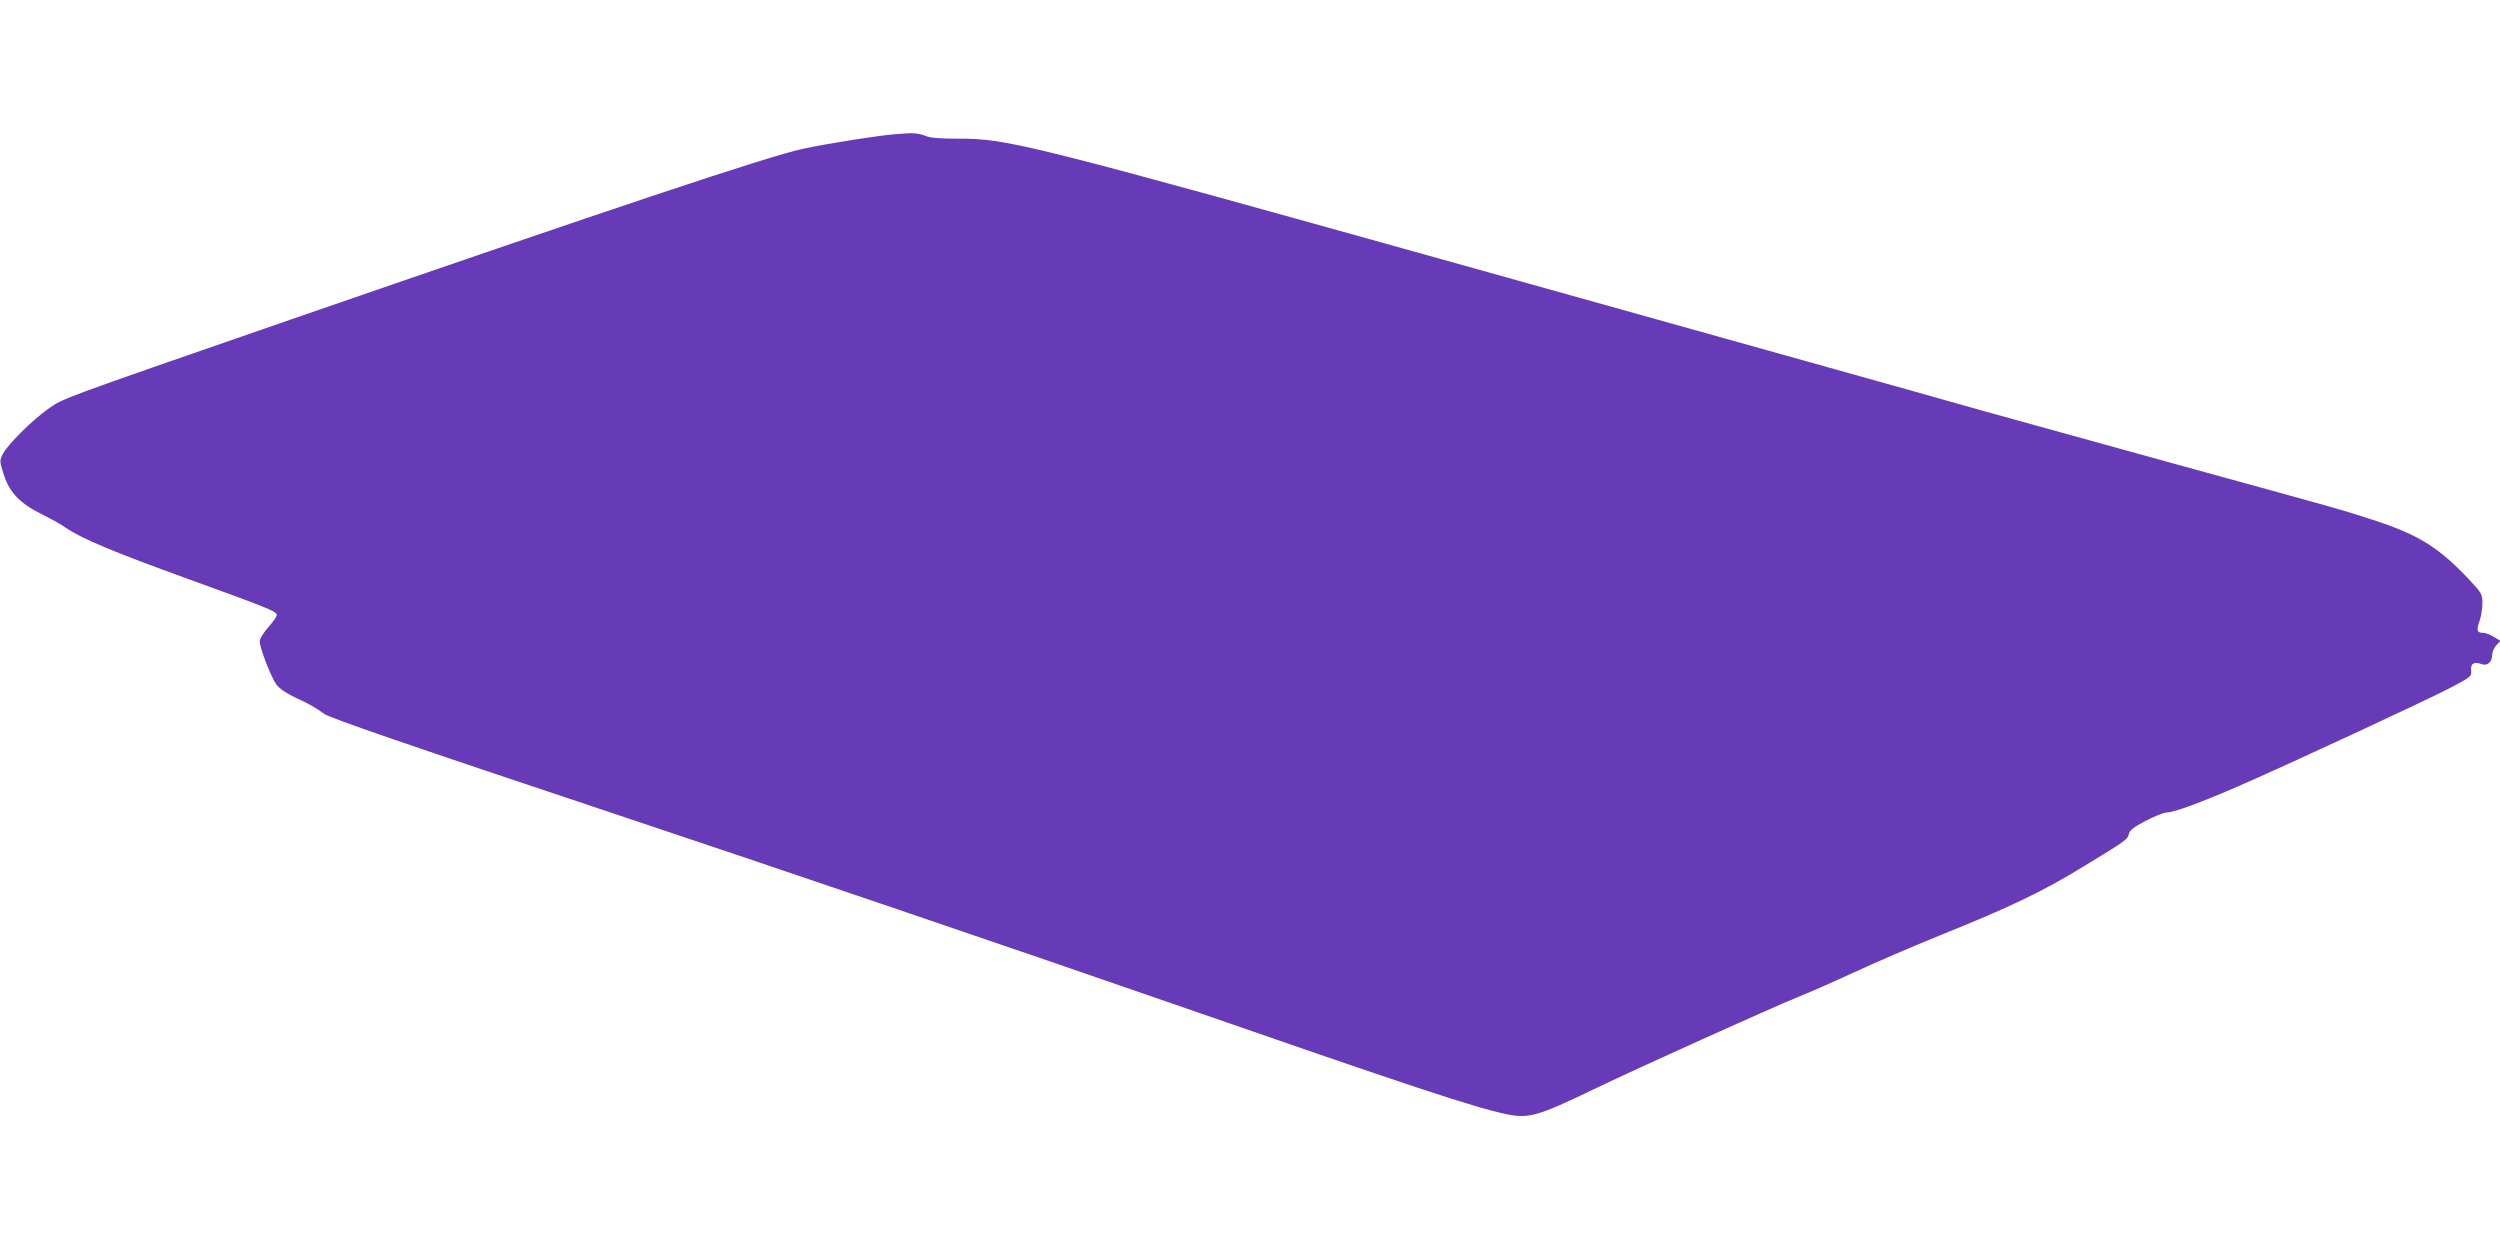
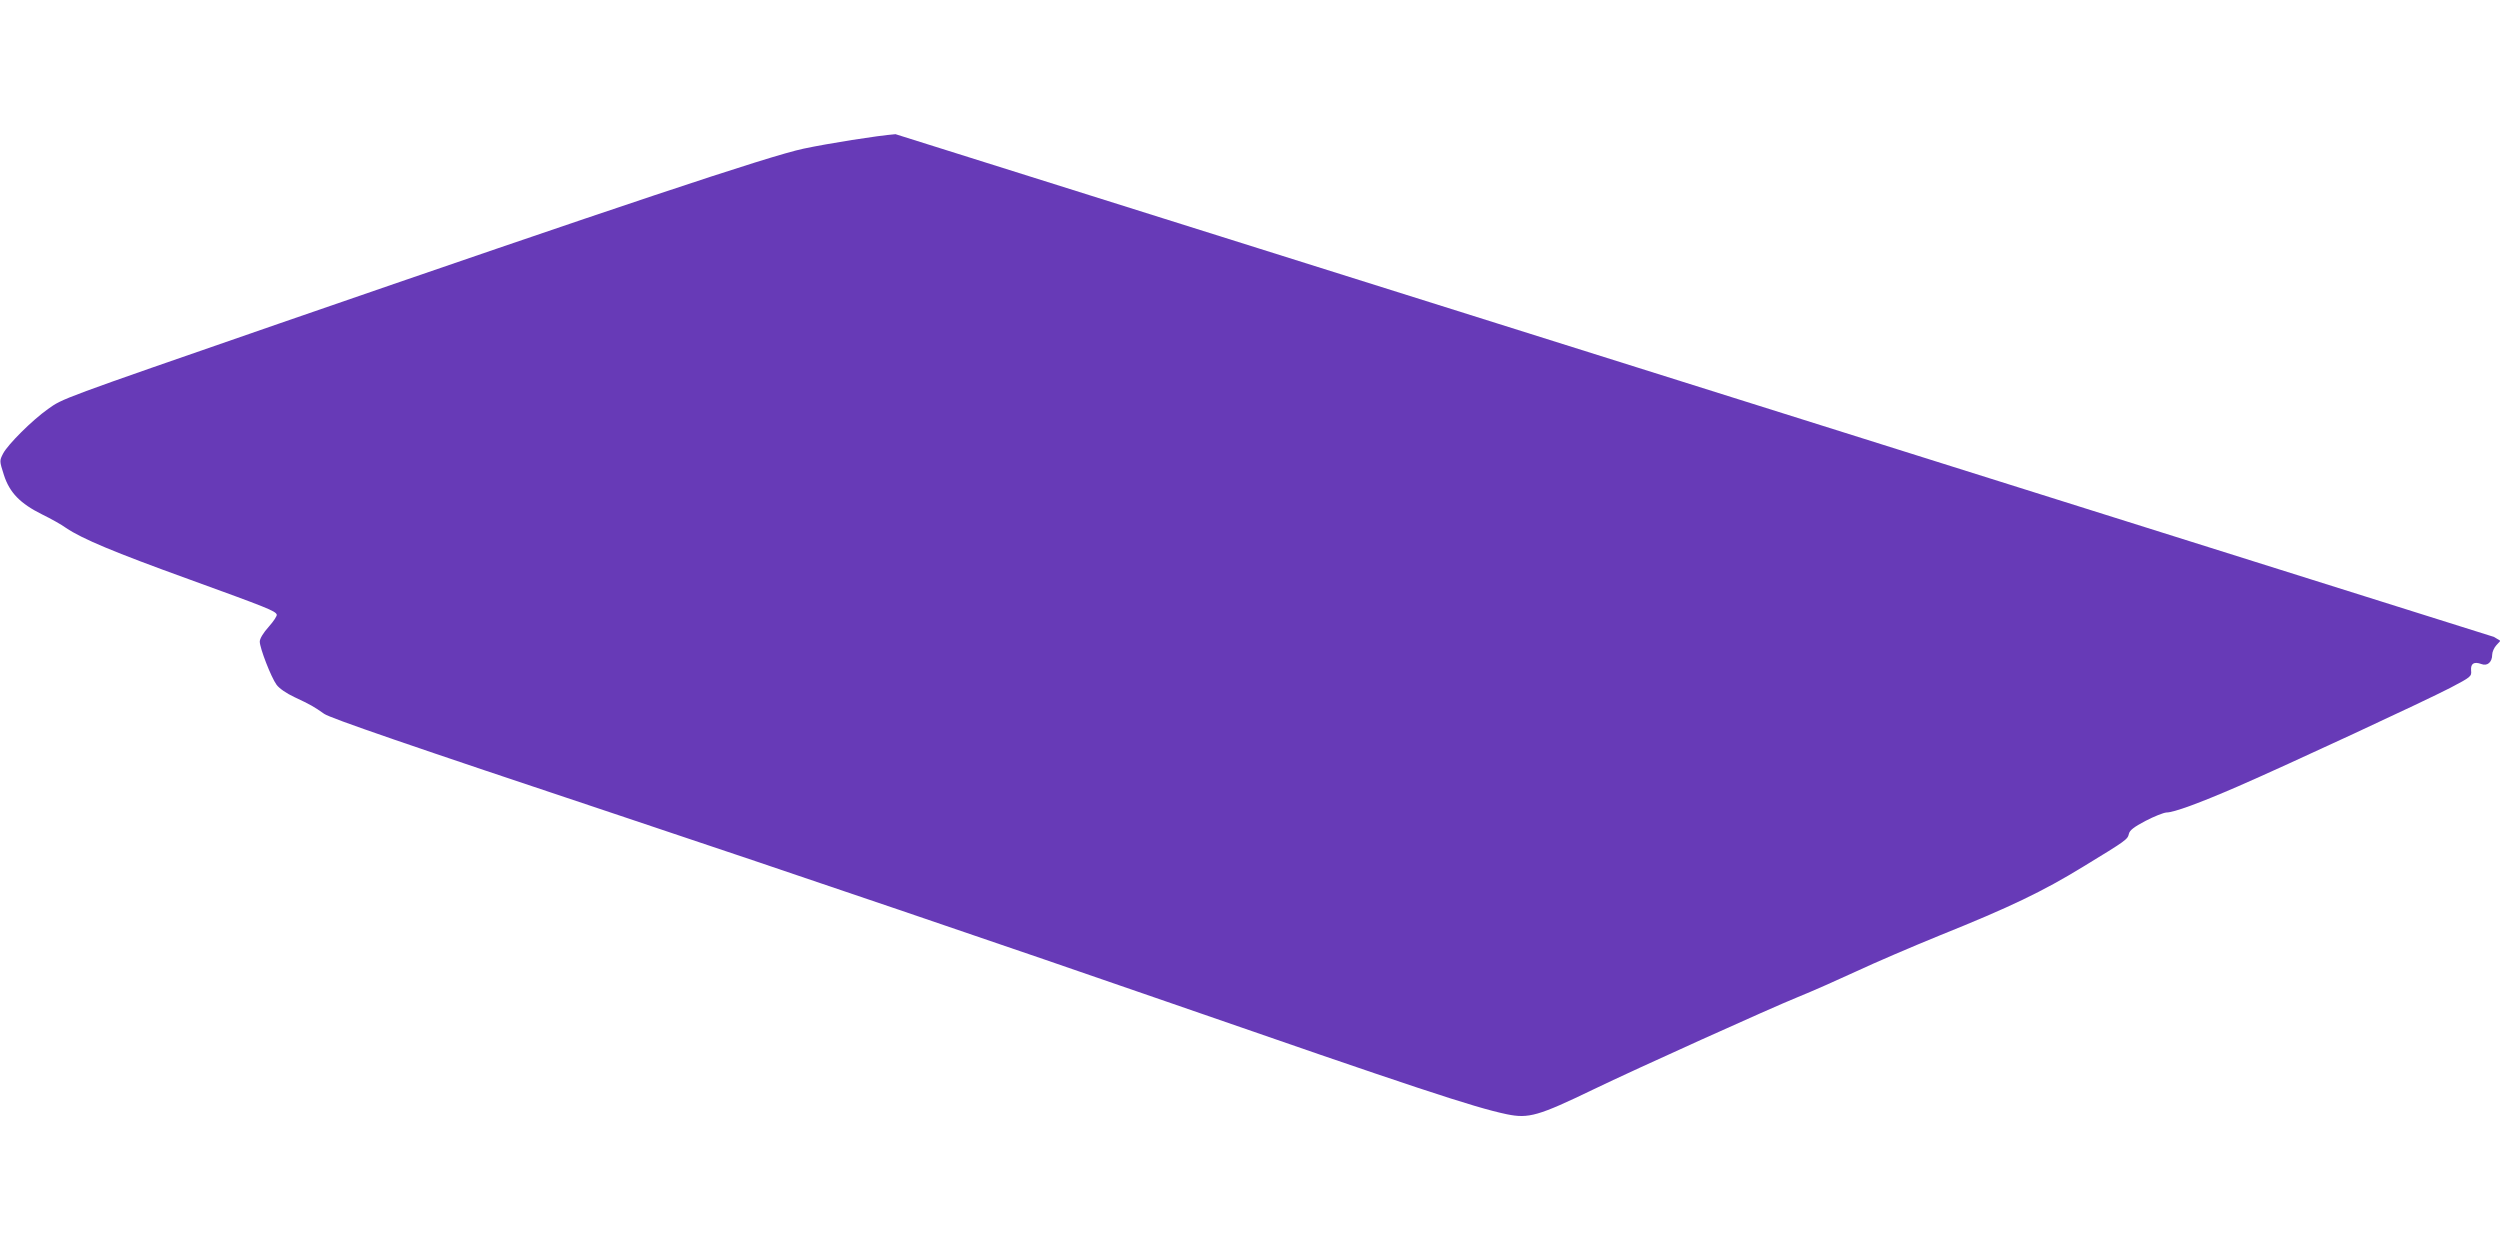
<svg xmlns="http://www.w3.org/2000/svg" version="1.0" width="1280pt" height="640pt" viewBox="0 0 1280 640" preserveAspectRatio="xMidYMid meet">
  <g transform="translate(0,640) scale(0.1,-0.1)" fill="#673ab7" stroke="none">
-     <path d="M4585 5713 c-98 -8 -342 -47 -470 -74 -176 -37 -957 -298 -2690 -897 -1126 -390 -1103 -382 -1179 -436 -82 -58 -206 -182 -230 -228 -19 -37 -19 -38 4 -110 29 -90 83 -146 196 -202 43 -21 99 -52 122 -69 83 -56 248 -125 627 -262 402 -146 446 -163 452 -182 2 -6 -16 -34 -41 -62 -28 -31 -46 -61 -46 -76 0 -33 58 -183 86 -221 13 -18 50 -44 91 -63 83 -39 99 -48 153 -86 32 -22 414 -154 1514 -521 809 -270 2070 -699 2801 -953 1268 -440 1572 -541 1740 -576 112 -23 161 -9 445 128 213 103 902 414 1045 472 72 29 207 89 300 132 94 44 285 126 425 183 363 146 529 226 735 352 225 137 228 140 235 169 4 18 26 35 85 66 44 23 92 42 107 43 38 0 169 48 367 134 253 110 959 438 1086 504 107 56 110 59 107 89 -3 36 15 47 53 33 30 -12 55 10 55 48 0 14 10 36 21 48 l21 23 -33 20 c-19 12 -44 21 -56 21 -31 0 -35 12 -18 60 8 23 15 64 15 91 0 47 -3 52 -72 126 -154 162 -257 226 -488 301 -163 53 -146 48 -1012 286 -410 113 -851 235 -980 271 -128 37 -537 151 -908 255 -371 104 -1134 317 -1695 474 -2287 639 -2398 667 -2646 666 -99 0 -147 4 -173 15 -34 14 -62 16 -151 8z" />
+     <path d="M4585 5713 c-98 -8 -342 -47 -470 -74 -176 -37 -957 -298 -2690 -897 -1126 -390 -1103 -382 -1179 -436 -82 -58 -206 -182 -230 -228 -19 -37 -19 -38 4 -110 29 -90 83 -146 196 -202 43 -21 99 -52 122 -69 83 -56 248 -125 627 -262 402 -146 446 -163 452 -182 2 -6 -16 -34 -41 -62 -28 -31 -46 -61 -46 -76 0 -33 58 -183 86 -221 13 -18 50 -44 91 -63 83 -39 99 -48 153 -86 32 -22 414 -154 1514 -521 809 -270 2070 -699 2801 -953 1268 -440 1572 -541 1740 -576 112 -23 161 -9 445 128 213 103 902 414 1045 472 72 29 207 89 300 132 94 44 285 126 425 183 363 146 529 226 735 352 225 137 228 140 235 169 4 18 26 35 85 66 44 23 92 42 107 43 38 0 169 48 367 134 253 110 959 438 1086 504 107 56 110 59 107 89 -3 36 15 47 53 33 30 -12 55 10 55 48 0 14 10 36 21 48 l21 23 -33 20 z" />
  </g>
</svg>